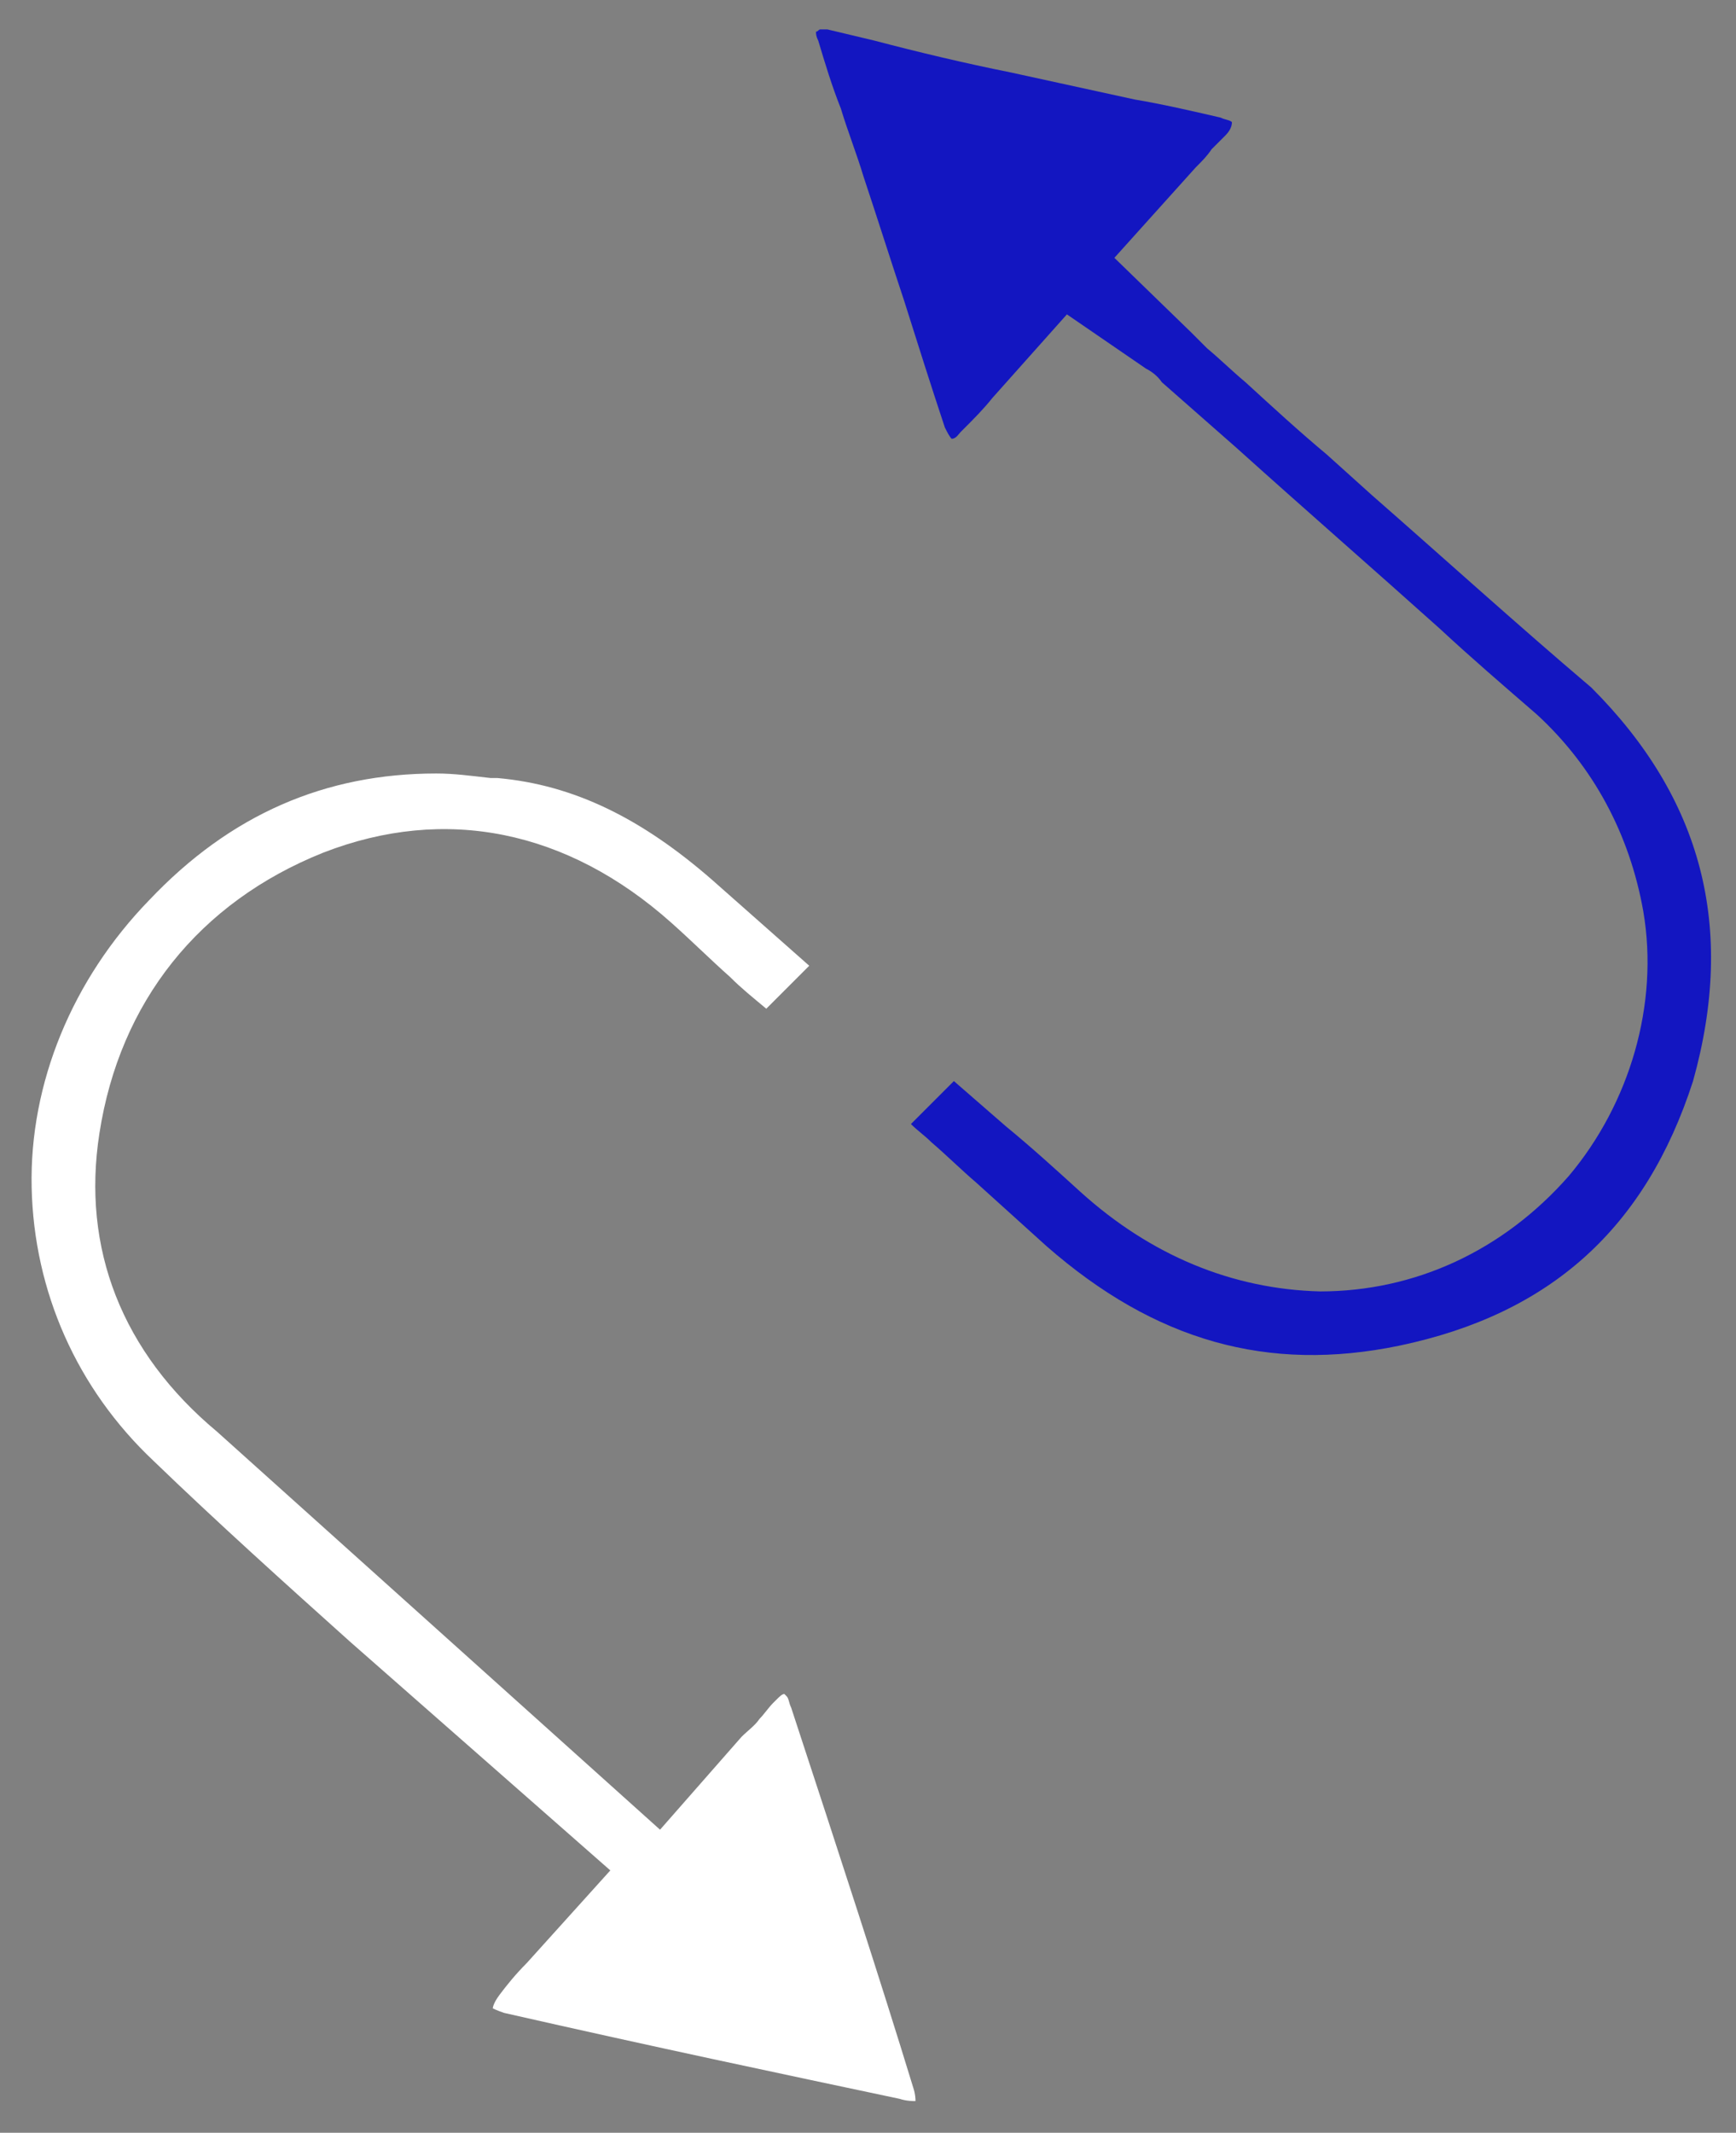
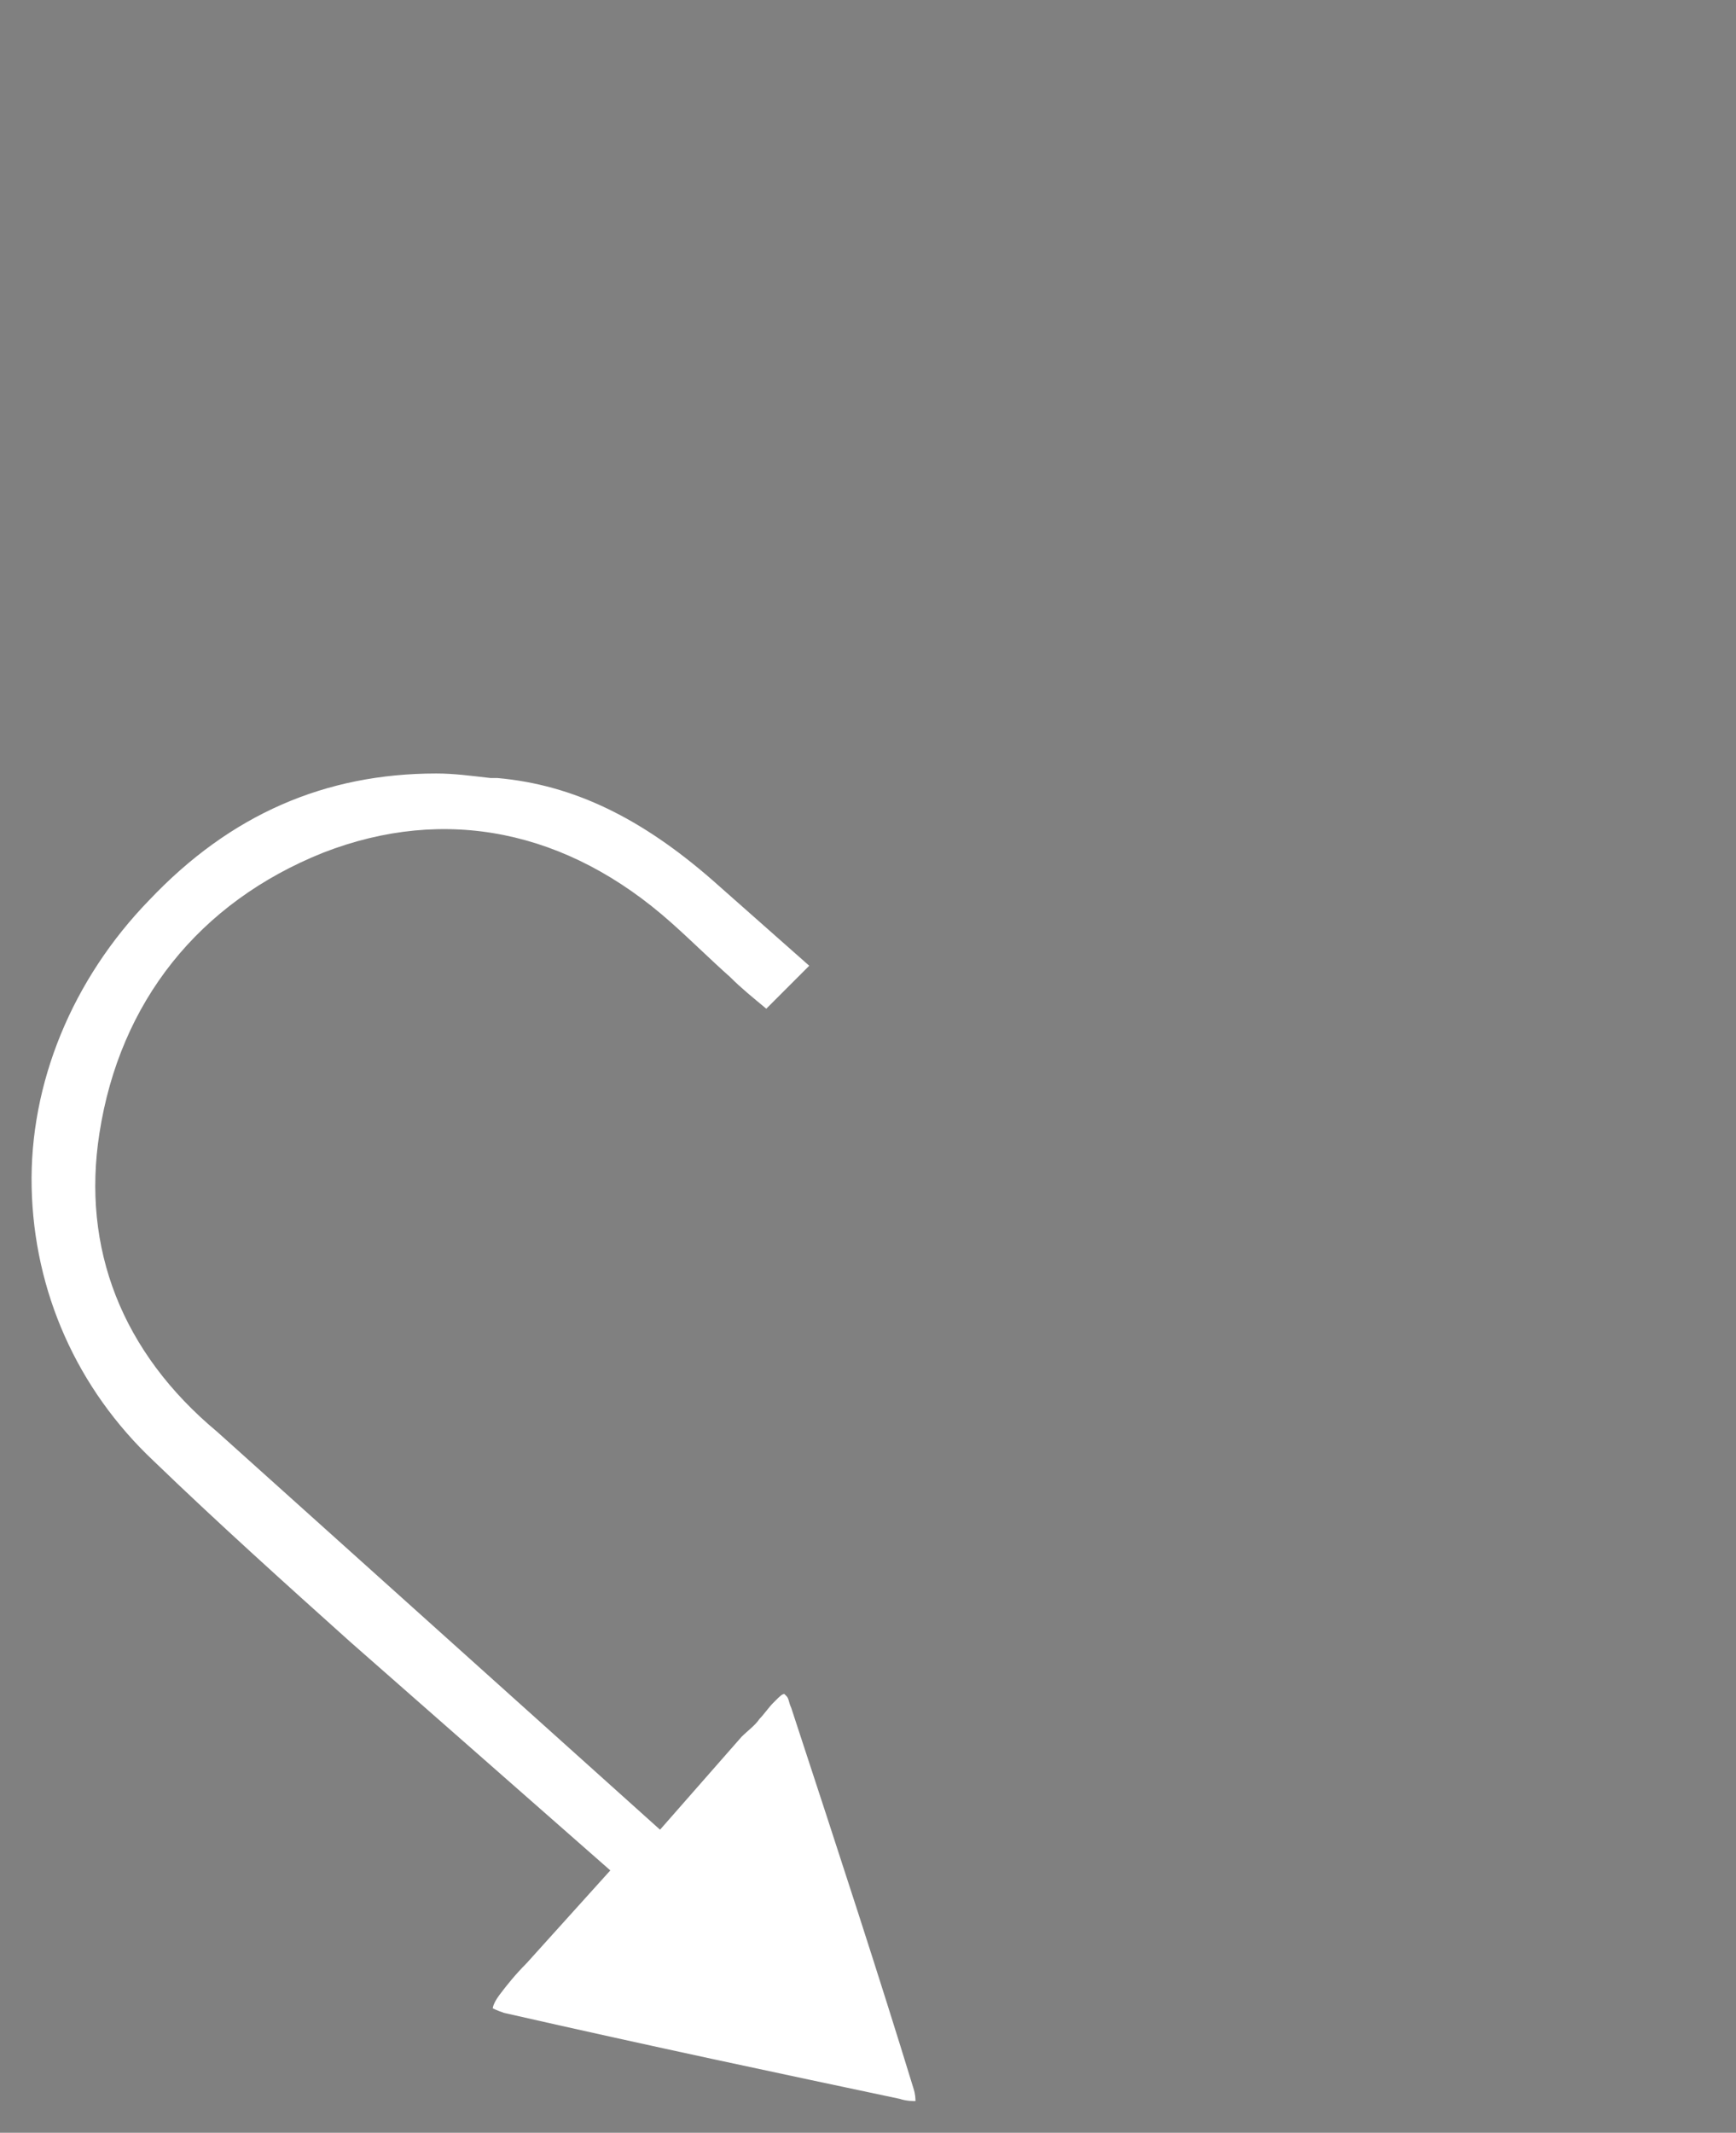
<svg xmlns="http://www.w3.org/2000/svg" version="1.1" id="Layer_2" x="0px" y="0px" viewBox="0 0 76.8 94.3" style="enable-background:new 0 0 76.8 94.3;" xml:space="preserve">
  <rect x="0" y="0" width="76.8" height="94.3" fill="#808080" stroke="none" />
  <style type="text/css">
	.st0{fill:#1316C1;}
	.st1{fill:#FFFFFF;}
</style>
-   <path class="st0" d="M60.7,21.9l-2-1.8c-1.2-1-2.4-2.1-3.6-3.2c-0.6-0.5-1.1-1-1.7-1.5l-0.7-0.7l-3.4-3.3l3.6-4  c0.3-0.3,0.5-0.5,0.7-0.8c0.2-0.2,0.4-0.4,0.6-0.6c0.2-0.2,0.3-0.4,0.3-0.6c-0.1-0.1-0.3-0.1-0.5-0.2c-1.3-0.3-2.6-0.6-3.8-0.8  l-5.5-1.2c-2-0.4-4.1-0.9-6-1.4l-2.1-0.5h-0.3c-0.1,0-0.1,0.1-0.2,0.1c0,0.1,0,0.2,0.1,0.4c0.3,1,0.6,2,1,3c0.3,1,0.7,2,1,3  c0.6,1.8,1.2,3.7,1.8,5.5c0.6,1.9,1.2,3.8,1.8,5.6c0.1,0.2,0.2,0.4,0.3,0.5c0.2,0,0.3-0.2,0.4-0.3l0.1-0.1c0.5-0.5,0.9-0.9,1.3-1.4  l3.3-3.7l3.5,2.4c0.2,0.1,0.5,0.3,0.7,0.6l3.3,2.9c3,2.7,6.1,5.4,9,8c1.4,1.3,2.8,2.5,4.3,3.8c2.5,2.3,4.1,5.3,4.7,8.7  c0.7,4.1-0.6,8.5-3.3,11.7c-2.9,3.3-6.8,5.1-11,5.1c-3.9-0.1-7.5-1.6-10.6-4.4c-1.1-1-2.2-2-3.3-2.9c-0.8-0.7-1.5-1.3-2.3-2  l-1.9,1.9c0.3,0.3,0.6,0.5,0.9,0.8c0.7,0.6,1.3,1.2,2,1.8l3.1,2.8c4.8,4.2,9.8,5.6,15.6,4.4c6.7-1.4,10.9-5.2,13-11.7  c1.9-6.8,0.4-12.5-4.5-17.4C67.1,27.6,63.9,24.7,60.7,21.9z" />
  <path class="st1" d="M35,75.5c-0.1-0.2-0.1-0.4-0.2-0.5l0,0c0,0-0.1-0.1-0.1-0.1c-0.1,0-0.2,0.1-0.4,0.3l-0.1,0.1  c-0.2,0.2-0.4,0.5-0.6,0.7c-0.2,0.3-0.5,0.5-0.8,0.8l-3.6,4.1L9.6,63.3c-4.2-3.5-6-8.1-5.2-13.2c0.9-5.8,4.4-10.2,9.9-12.4  c5.4-2.1,10.8-1,15.4,3.1c0.9,0.8,1.7,1.6,2.6,2.4c0.5,0.5,1,0.9,1.6,1.4l1.9-1.9l-4.3-3.8c-3.1-2.7-6.1-4.2-9.5-4.5l-0.3,0  c-0.9-0.1-1.6-0.2-2.4-0.2c-4.9,0-9.1,1.8-12.7,5.6c-3.4,3.5-5.3,8.1-5.2,12.7c0.1,4.6,2,8.9,5.4,12.1c2.8,2.7,5.8,5.4,8.7,8  l11.5,10.1l-3.7,4.1c-0.5,0.5-0.9,1-1.2,1.4c-0.3,0.4-0.3,0.6-0.3,0.6c0,0,0.2,0.1,0.5,0.2c6.6,1.5,12.3,2.7,17.5,3.8  c0.3,0.1,0.6,0.1,0.7,0.1c0-0.1,0-0.3-0.1-0.6C38.9,87.4,37.2,82.2,35,75.5z" />
</svg>